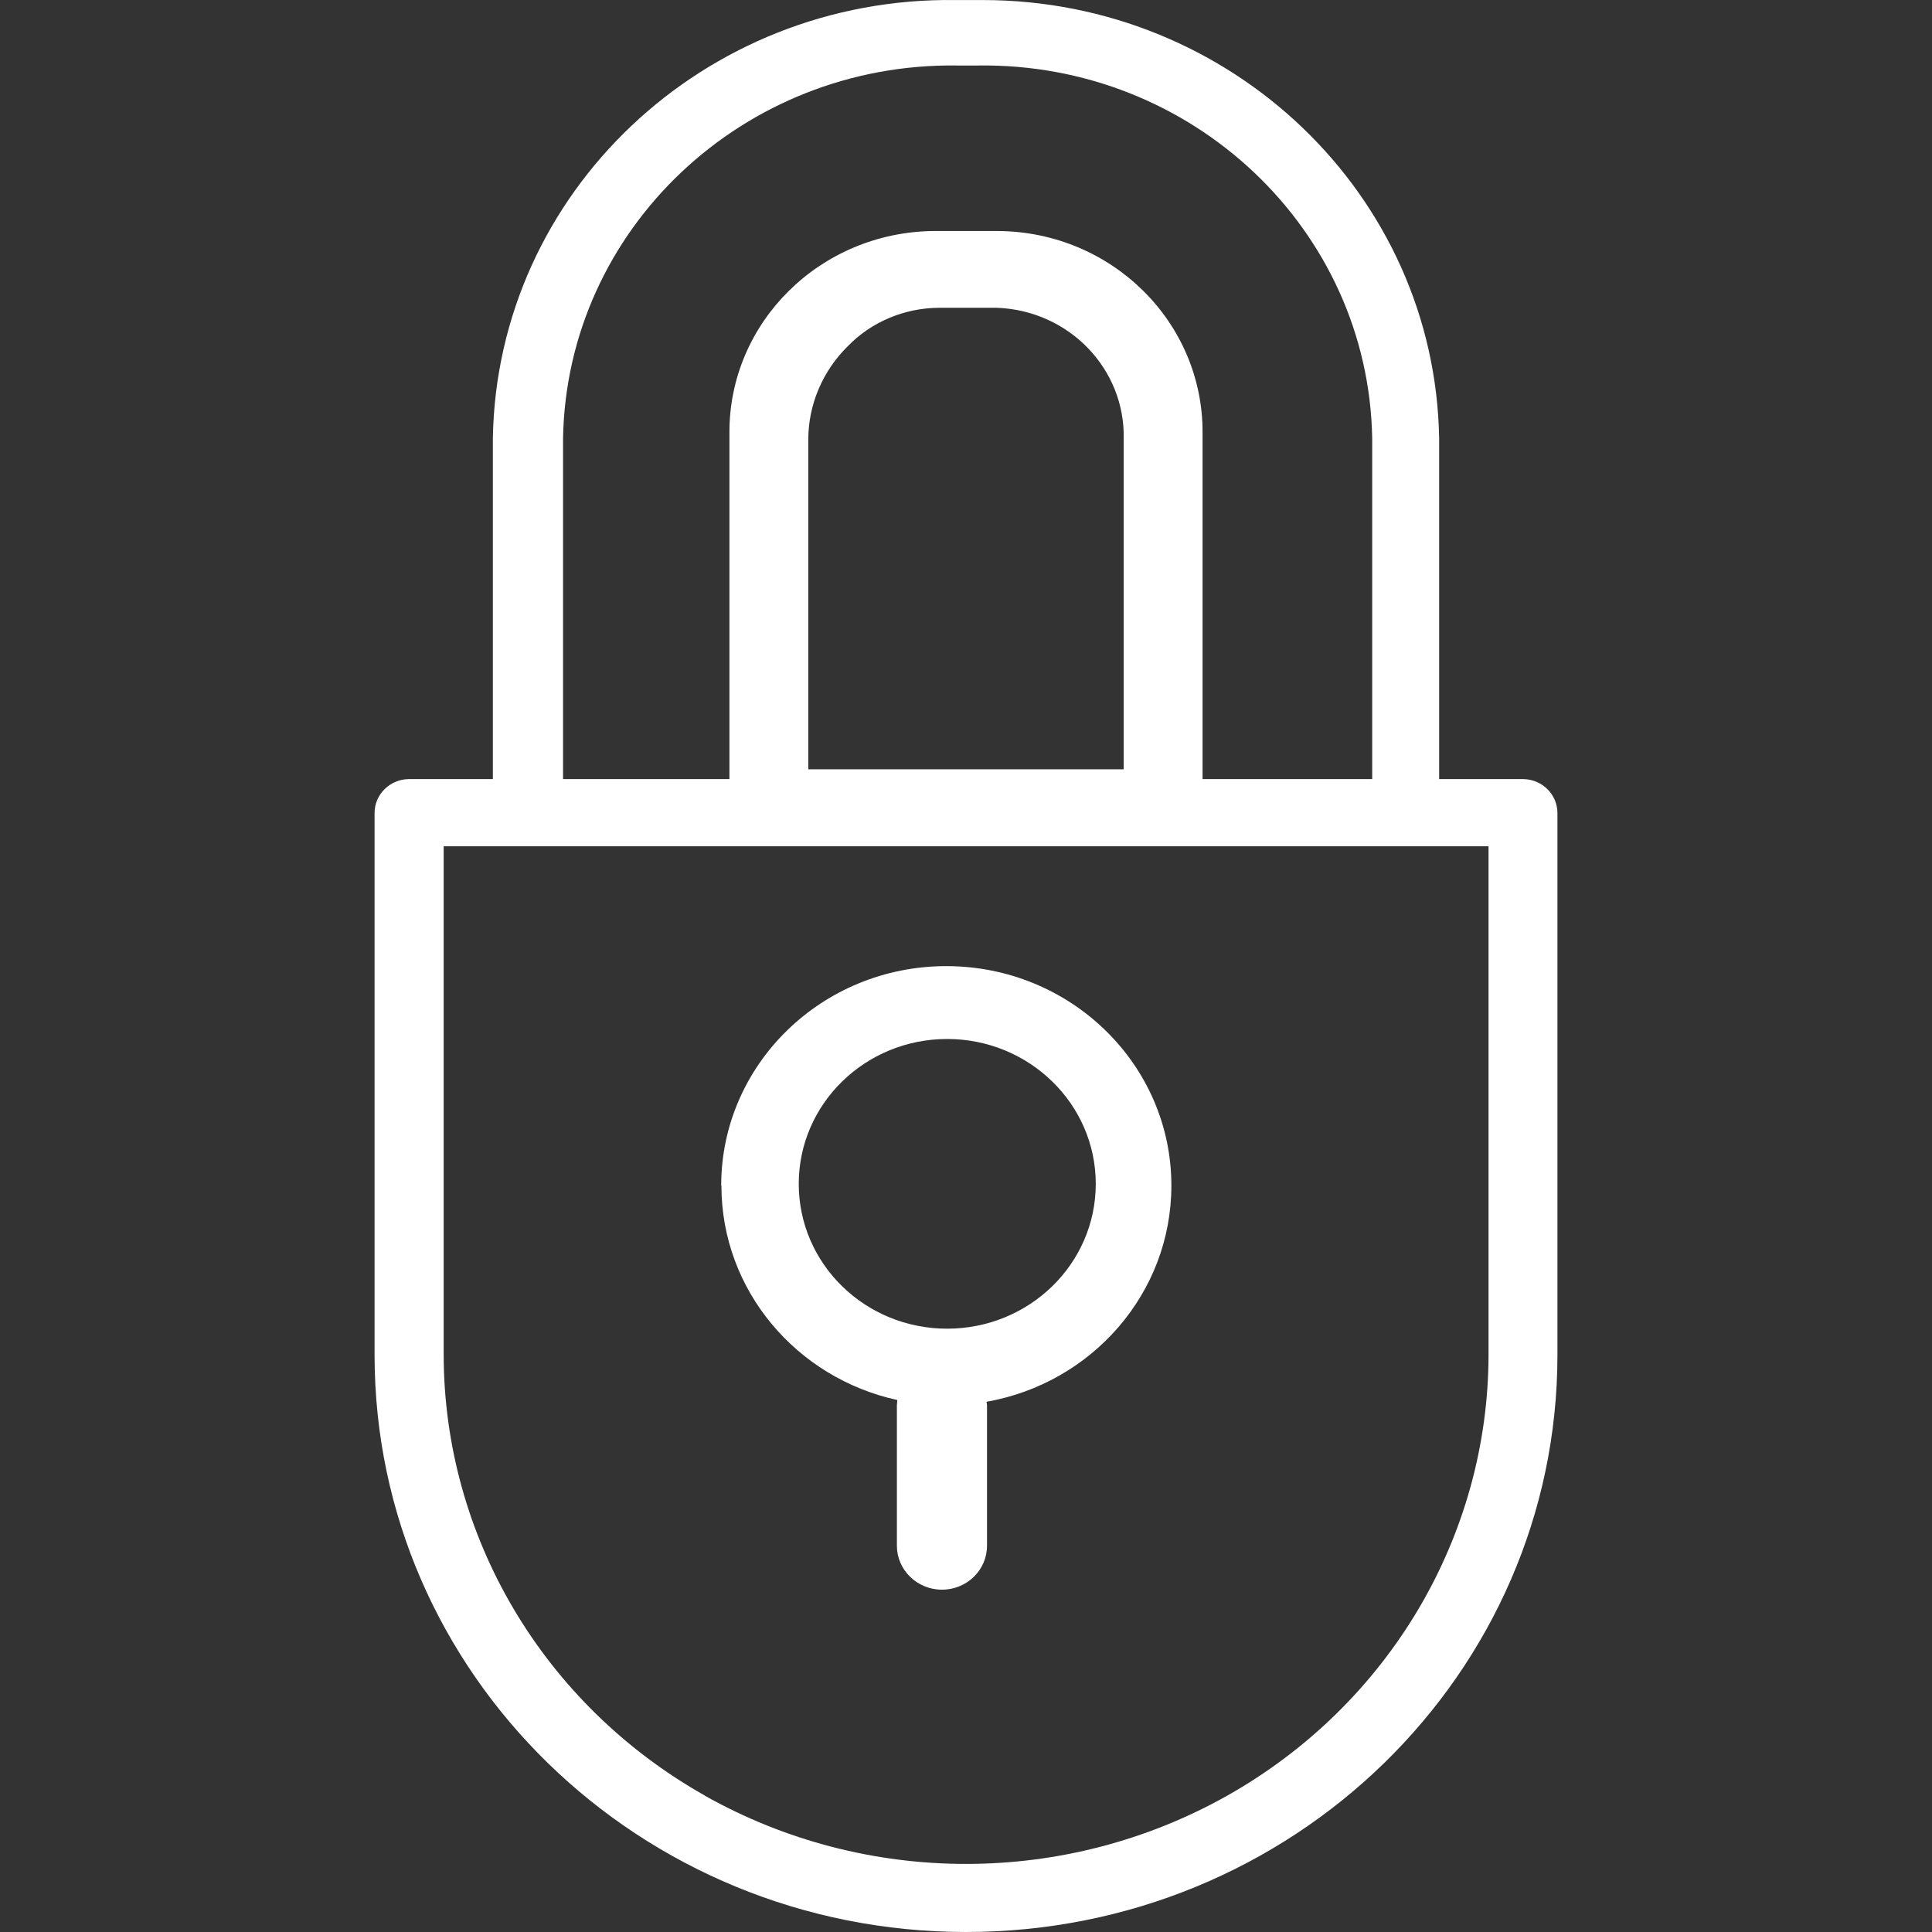
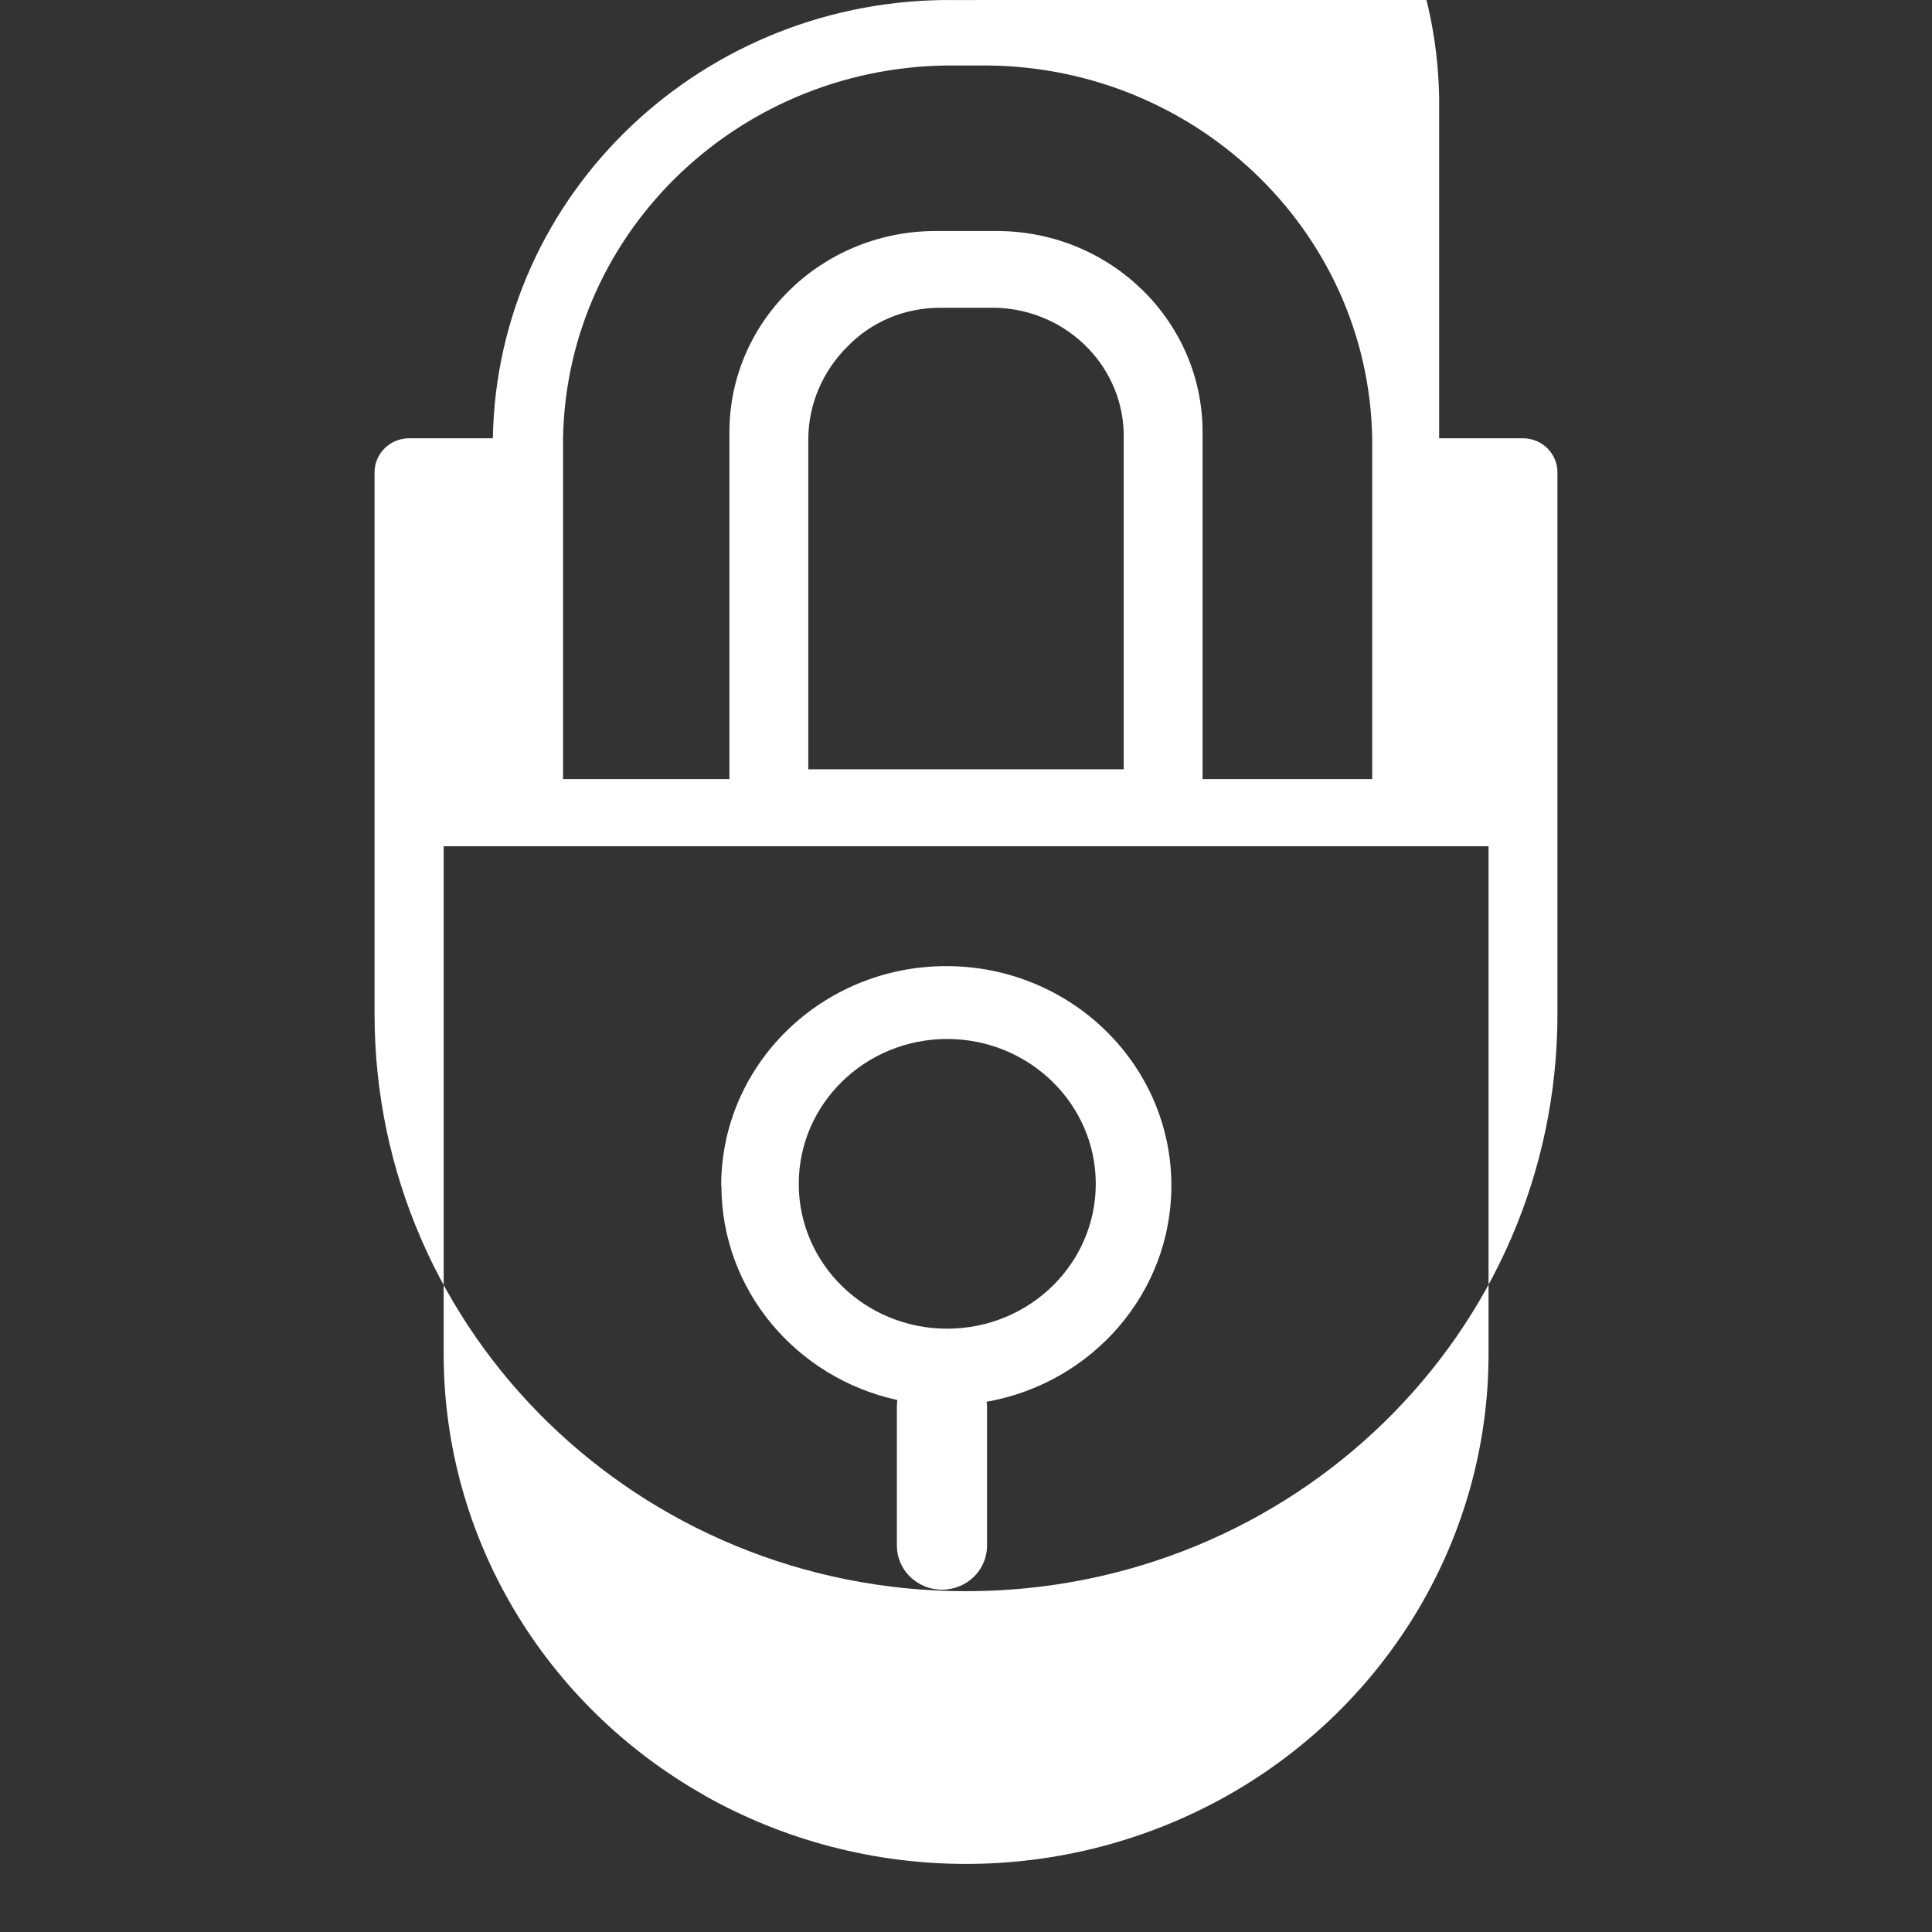
<svg xmlns="http://www.w3.org/2000/svg" version="1.1" width="1024" height="1024" viewBox="0 0 1024 1024" fill="#fff">
  <rect x="0" y="0" width="1024" height="1024" fill="#333333" stroke="none" />
  <title />
  <g id="icomoon-ignore">
</g>
-   <path d="M423.354 627.458c0-42.42 35.251-76.773 78.655-76.773 43.402 0 78.769 34.353 78.769 76.773s-35.251 76.771-78.769 76.771c-43.518 0-78.655-34.351-78.655-76.771zM382.362 628.381c0 55.561 39.844 102.016 93.238 113.659l-0.23 2.766v74.467c0 12.797 10.678 23.285 23.883 23.285s23.884-10.374 23.884-23.285v-74.467l-0.23-1.845c55.689-9.799 97.945-57.406 97.945-114.581 0-64.208-53.394-116.313-119.303-116.313s-119.301 52.105-119.301 116.313zM373.636 951.723c-85.659-48.301-138.478-137.407-138.478-234.006v-269.164h553.795v269.164c0 96.484-52.818 185.705-138.477 234.006-42.83 24.093-90.597 36.194-138.478 36.194s-95.648-12.102-138.477-36.194zM428.407 232.645c0.114-18.444 7.693-36.080 20.898-49.107 12.516-12.911 29.97-20.288 48.341-20.403h30.888c38.121 1.499 67.861 32.393 67.057 69.51v175.101h-167.184v-175.101zM518.314 34.722c113.562-1.614 207.028 86.801 208.98 197.579v180.634h-89.907v-183.516c0.23-58.674-48.111-106.512-108.279-106.973h-34.218c-60.168 0.576-108.509 48.414-108.279 106.973v183.516h-88.185v-180.634c1.952-110.778 95.418-199.193 208.98-197.579h10.908zM517.396 0.024h-10.794c-133.426-1.844-243.197 102.132-245.378 232.276v180.634h-44.552c-10.105 0.116-18.142 8.185-18.142 17.984v287.261c0 168.876 140.315 305.822 313.47 305.822s313.47-136.946 313.47-305.822v-287.261c0-9.799-8.039-17.868-18.143-17.984h-44.552v-180.634c-2.181-128.991-110.001-232.276-241.933-232.276-1.148 0-2.296 0-3.445 0z" />
+   <path d="M423.354 627.458c0-42.42 35.251-76.773 78.655-76.773 43.402 0 78.769 34.353 78.769 76.773s-35.251 76.771-78.769 76.771c-43.518 0-78.655-34.351-78.655-76.771zM382.362 628.381c0 55.561 39.844 102.016 93.238 113.659l-0.23 2.766v74.467c0 12.797 10.678 23.285 23.883 23.285s23.884-10.374 23.884-23.285v-74.467l-0.23-1.845c55.689-9.799 97.945-57.406 97.945-114.581 0-64.208-53.394-116.313-119.303-116.313s-119.301 52.105-119.301 116.313zM373.636 951.723c-85.659-48.301-138.478-137.407-138.478-234.006v-269.164h553.795v269.164c0 96.484-52.818 185.705-138.477 234.006-42.83 24.093-90.597 36.194-138.478 36.194s-95.648-12.102-138.477-36.194zM428.407 232.645c0.114-18.444 7.693-36.080 20.898-49.107 12.516-12.911 29.97-20.288 48.341-20.403h30.888c38.121 1.499 67.861 32.393 67.057 69.51v175.101h-167.184v-175.101zM518.314 34.722c113.562-1.614 207.028 86.801 208.98 197.579v180.634h-89.907v-183.516c0.23-58.674-48.111-106.512-108.279-106.973h-34.218c-60.168 0.576-108.509 48.414-108.279 106.973v183.516h-88.185v-180.634c1.952-110.778 95.418-199.193 208.98-197.579h10.908zM517.396 0.024h-10.794c-133.426-1.844-243.197 102.132-245.378 232.276h-44.552c-10.105 0.116-18.142 8.185-18.142 17.984v287.261c0 168.876 140.315 305.822 313.47 305.822s313.47-136.946 313.47-305.822v-287.261c0-9.799-8.039-17.868-18.143-17.984h-44.552v-180.634c-2.181-128.991-110.001-232.276-241.933-232.276-1.148 0-2.296 0-3.445 0z" />
</svg>